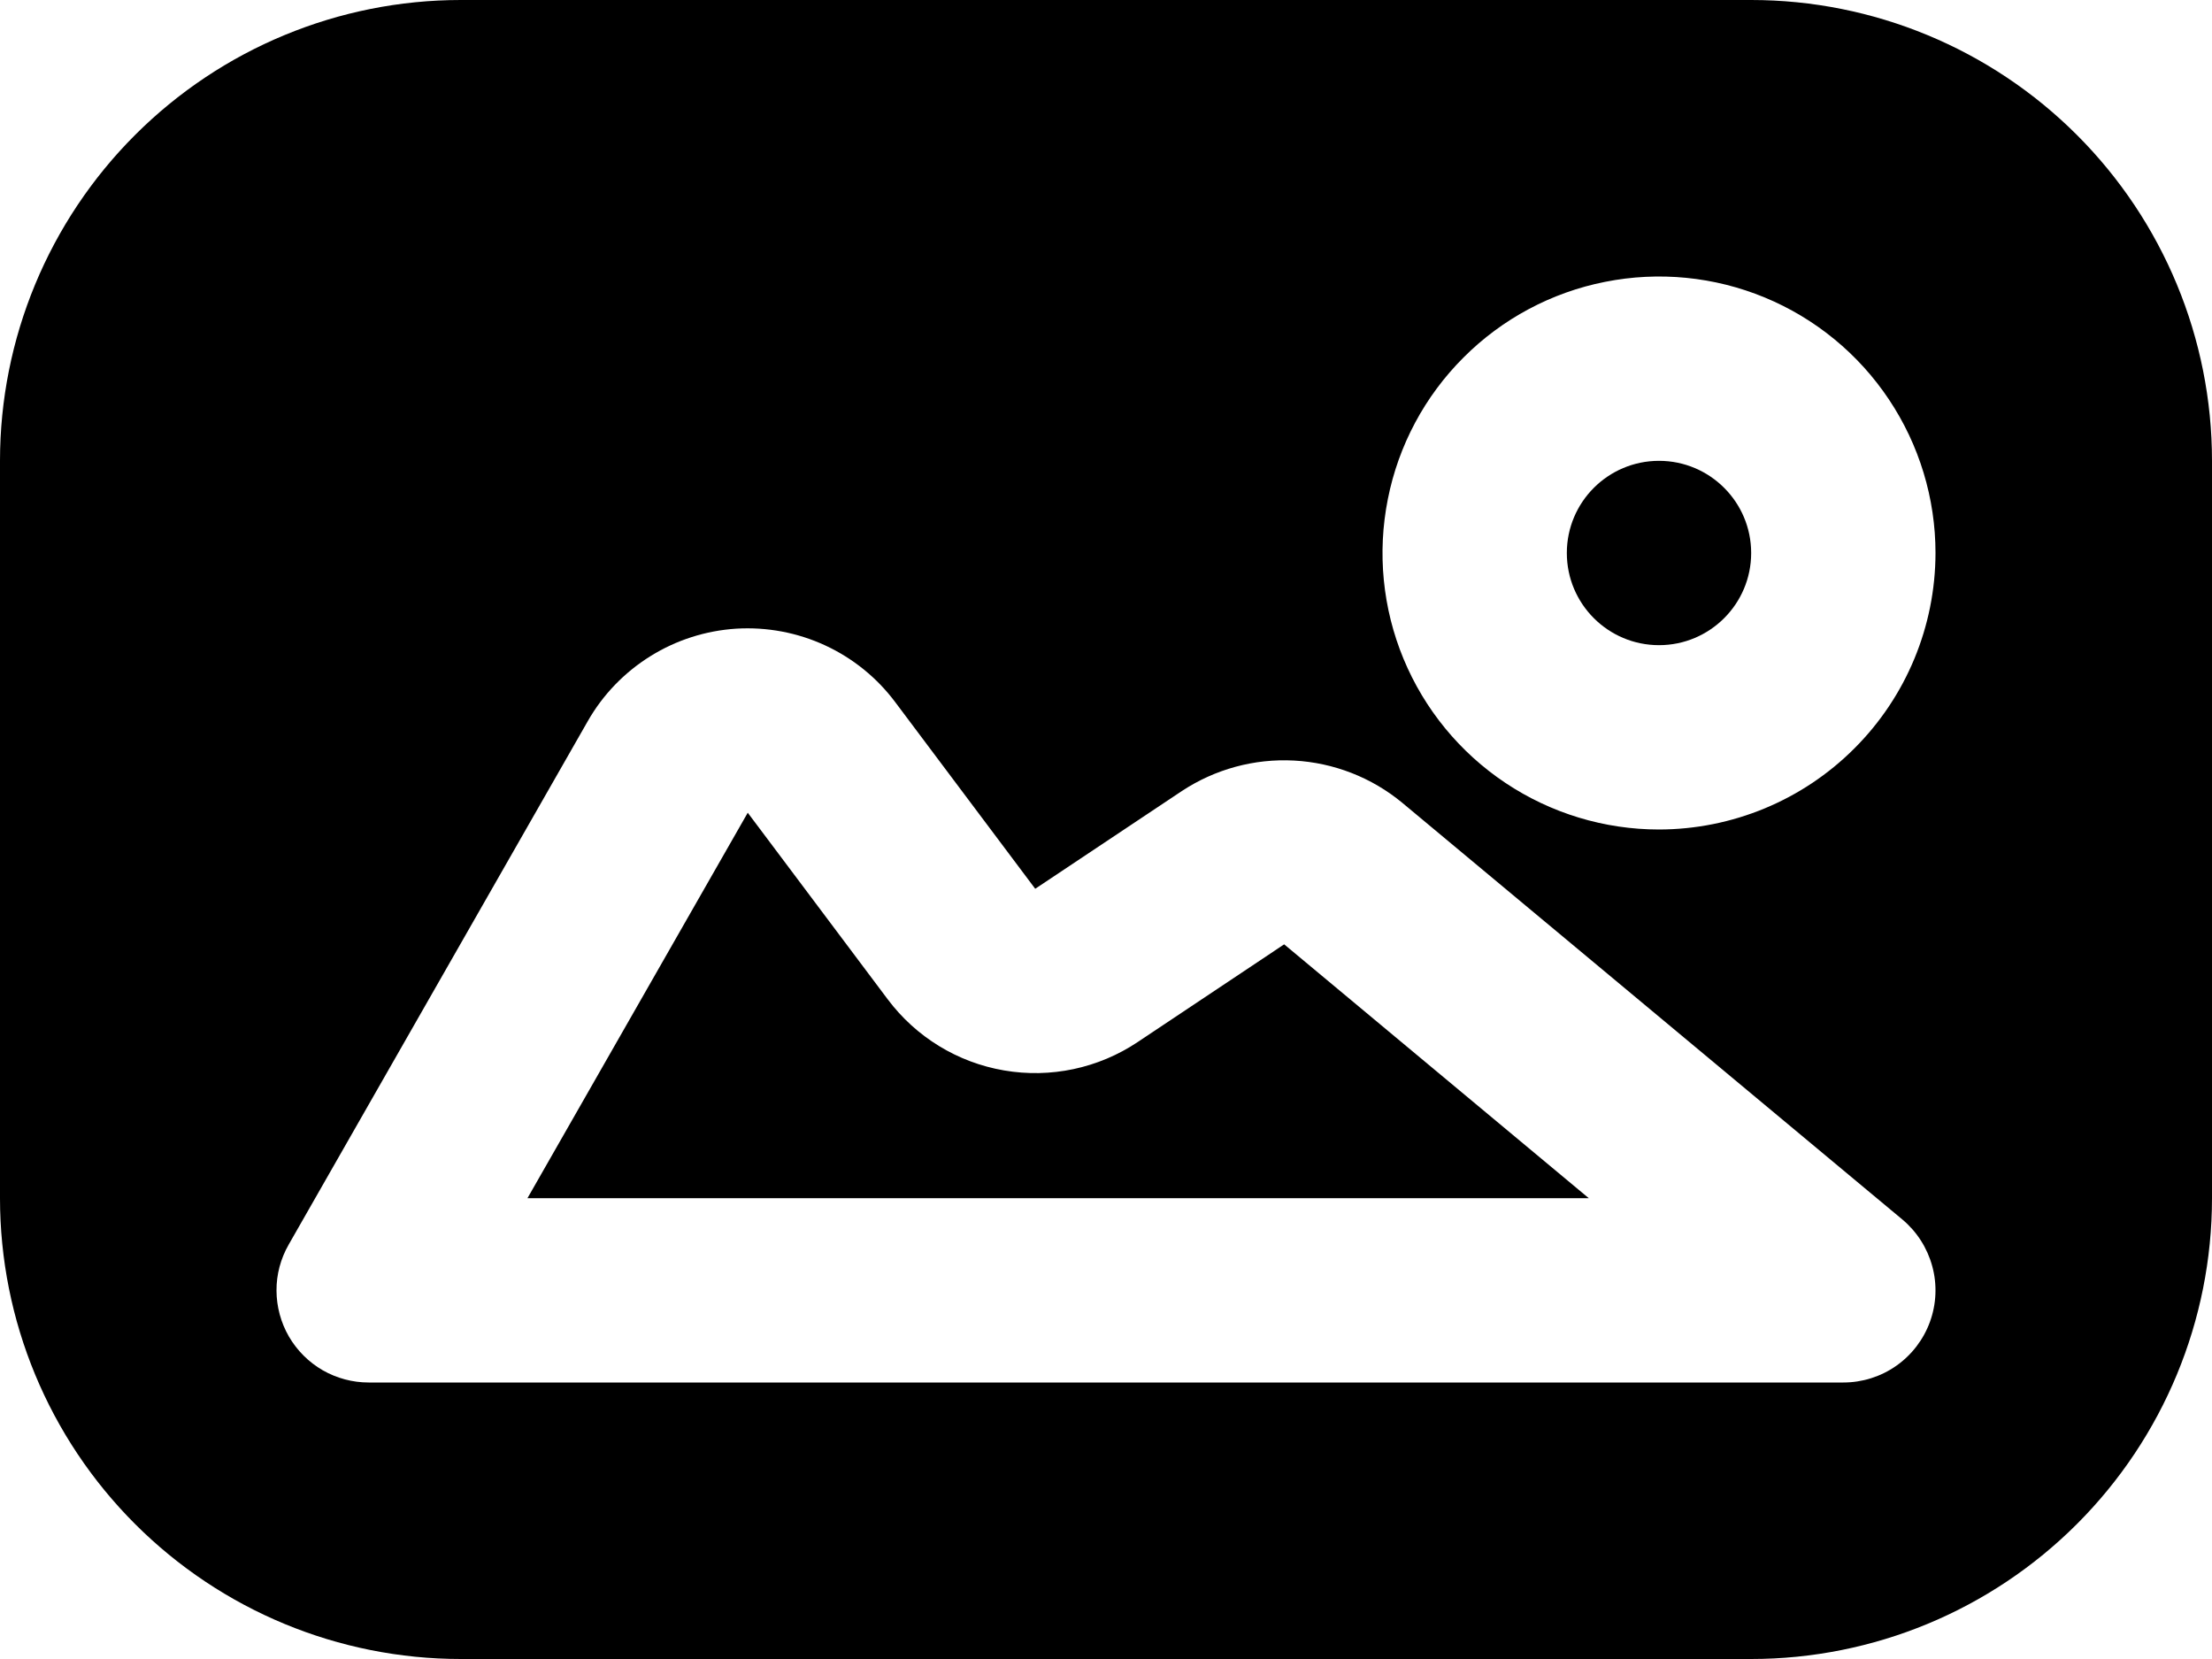
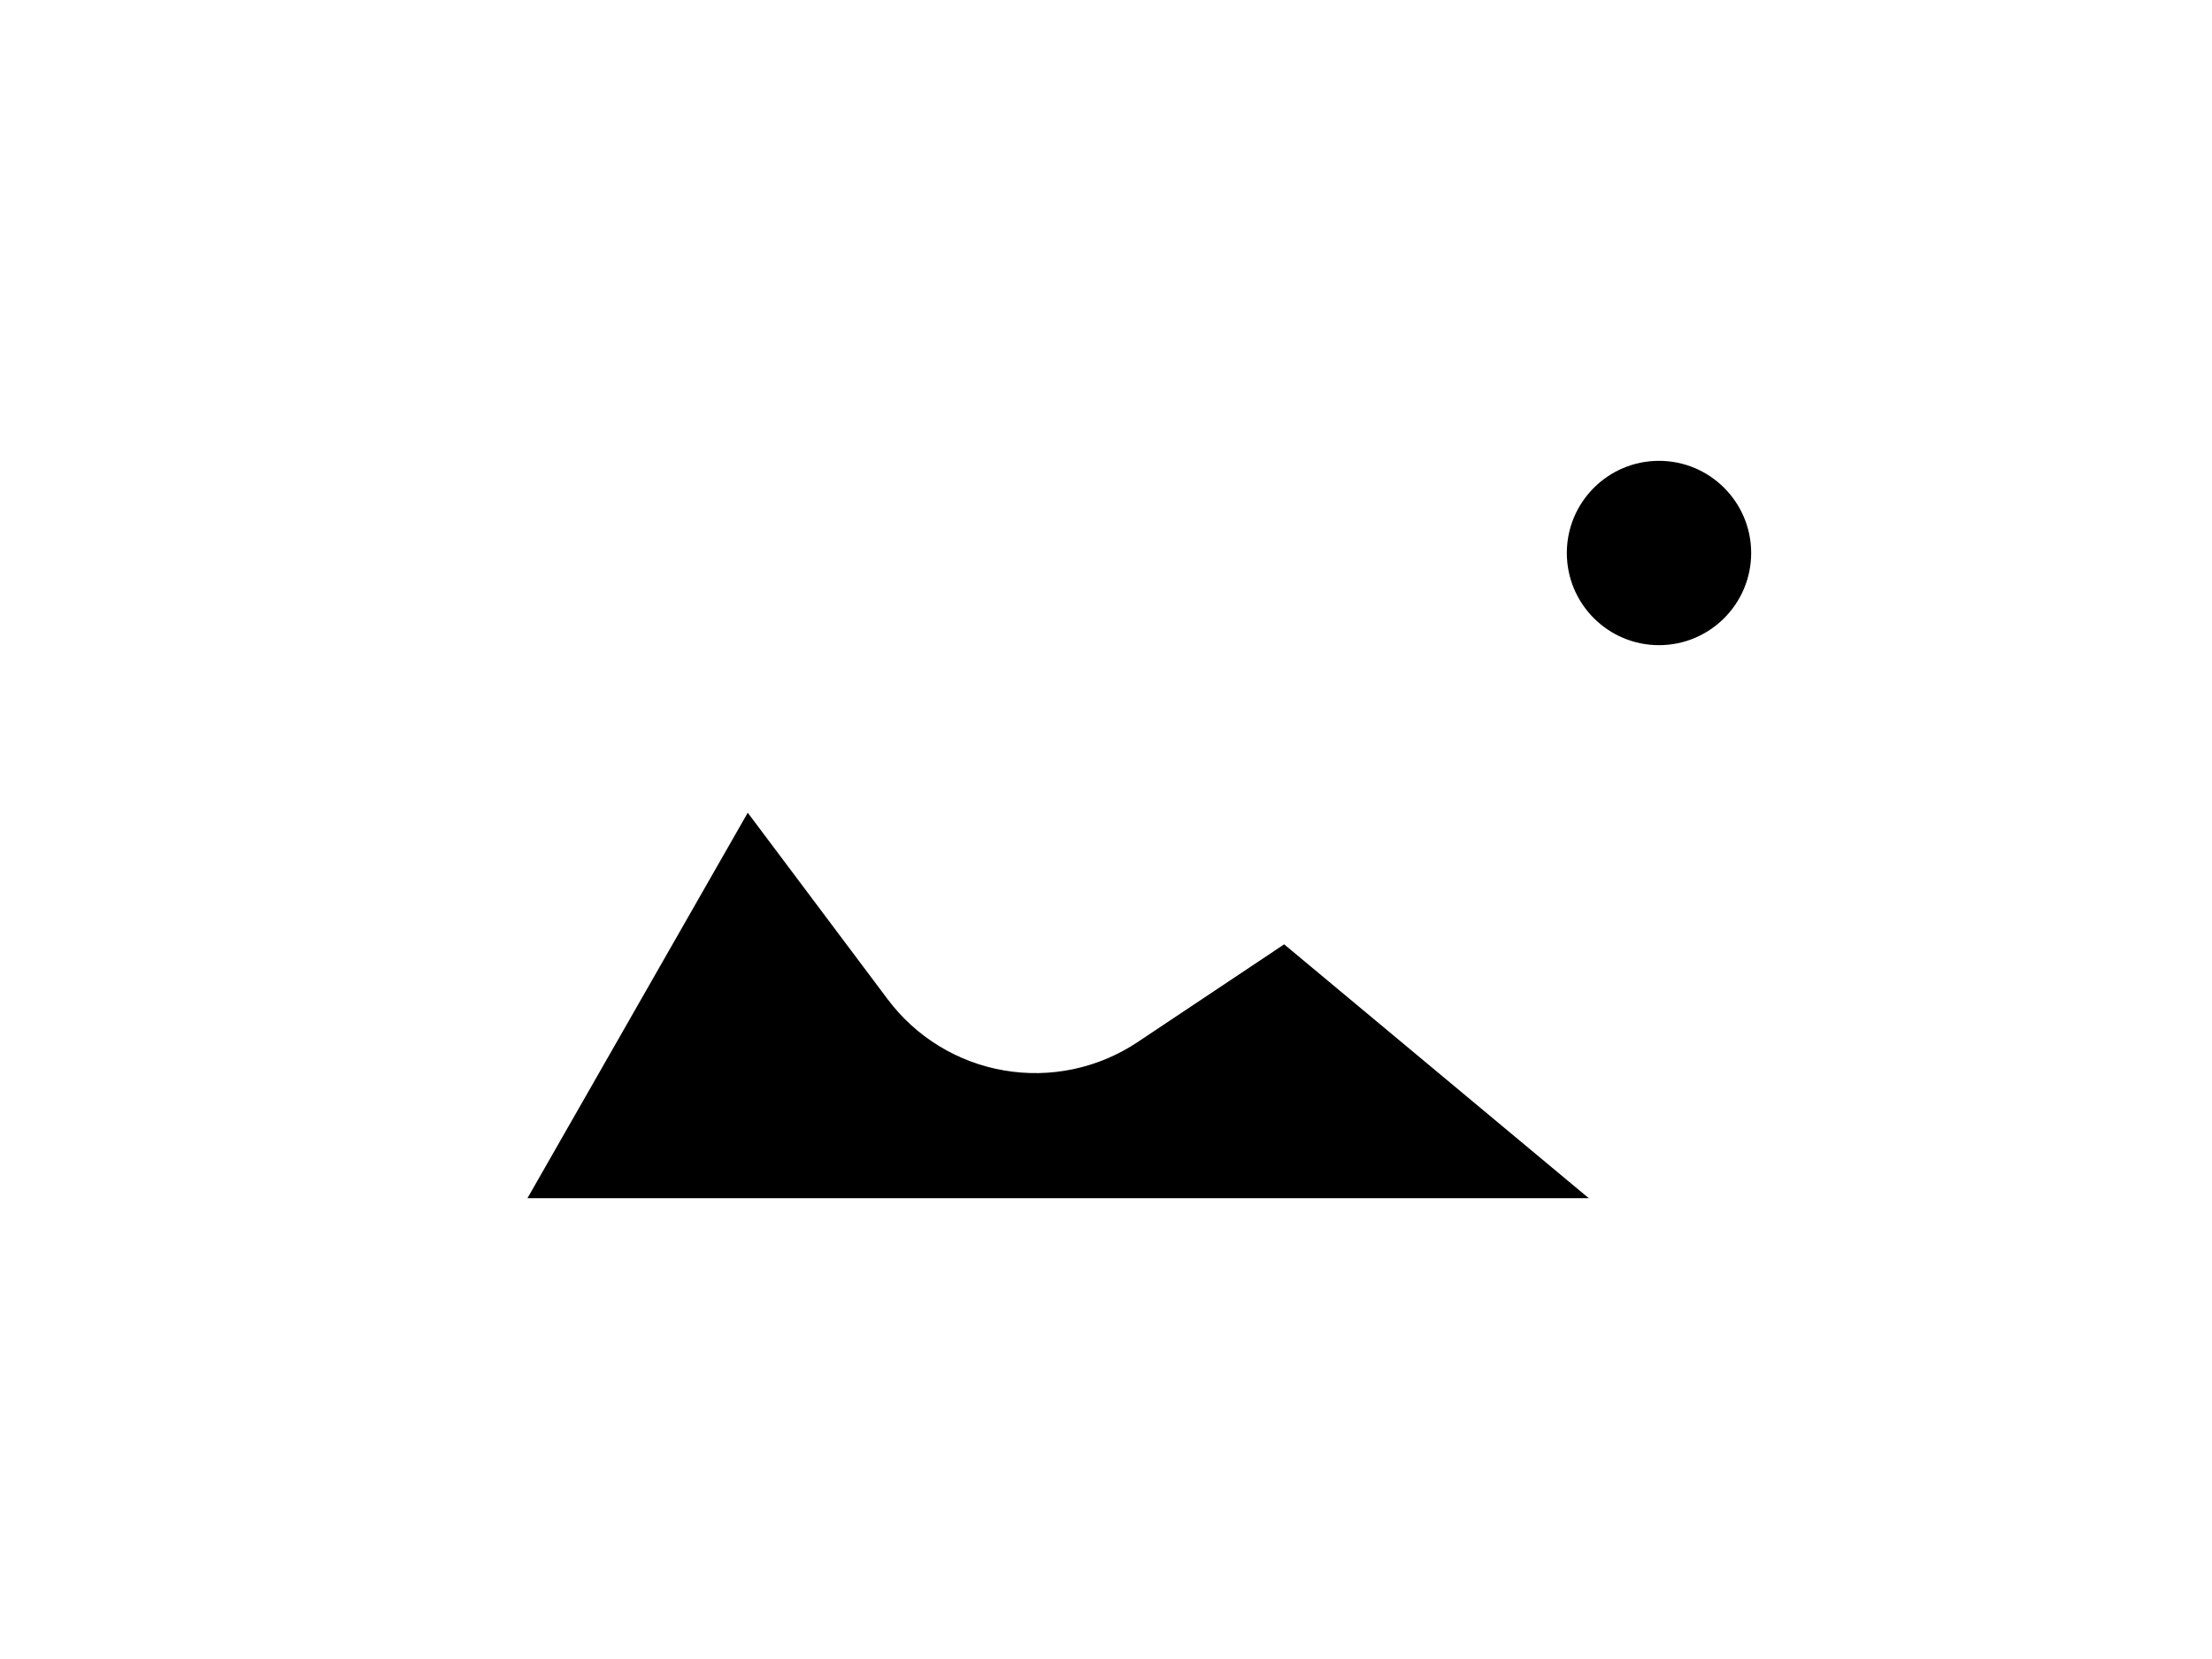
<svg xmlns="http://www.w3.org/2000/svg" width="24" height="18" viewBox="0 0 24 18" fill="none">
  <path d="M18 7C18.552 7 19 6.552 19 6C19 5.448 18.552 5 18 5C17.448 5 17 5.448 17 6C17 6.552 17.448 7 18 7Z" fill="#6FC3B6" style="fill:#6FC3B6;fill:color(display-p3 0.435 0.765 0.714);fill-opacity:1;" />
  <path d="M12.341 11.308C11.916 11.591 11.398 11.701 10.894 11.614C10.39 11.528 9.939 11.252 9.632 10.843L8.113 8.818L5.723 13H17.238L13.933 10.246L12.341 11.308Z" fill="#6FC3B6" style="fill:#6FC3B6;fill:color(display-p3 0.435 0.765 0.714);fill-opacity:1;" />
-   <path d="M19 0H5C3.674 0 2.403 0.527 1.465 1.465C0.527 2.403 0 3.674 0 5L0 13C0 14.326 0.527 15.597 1.465 16.535C2.403 17.473 3.674 18 5 18H19C20.326 18 21.597 17.473 22.535 16.535C23.473 15.597 24 14.326 24 13V5C24 3.674 23.473 2.403 22.535 1.465C21.597 0.527 20.326 0 19 0ZM20.94 14.341C20.87 14.534 20.742 14.701 20.574 14.819C20.406 14.937 20.205 15 20 15H4C3.825 15 3.653 14.954 3.501 14.867C3.349 14.779 3.223 14.653 3.135 14.502C3.047 14.35 3.001 14.178 3 14.003C2.999 13.828 3.045 13.656 3.132 13.504L6.377 7.825C6.541 7.537 6.775 7.295 7.056 7.12C7.338 6.944 7.658 6.842 7.989 6.821C8.32 6.801 8.651 6.863 8.952 7.002C9.253 7.141 9.515 7.353 9.713 7.618L11.232 9.643L12.824 8.582C13.184 8.345 13.61 8.229 14.04 8.252C14.47 8.275 14.881 8.435 15.213 8.709L20.64 13.231C20.798 13.363 20.911 13.54 20.965 13.739C21.019 13.937 21.01 14.148 20.94 14.341ZM18 9C17.407 9 16.827 8.824 16.333 8.494C15.84 8.165 15.455 7.696 15.228 7.148C15.001 6.6 14.942 5.997 15.058 5.415C15.173 4.833 15.459 4.298 15.879 3.879C16.298 3.459 16.833 3.173 17.415 3.058C17.997 2.942 18.6 3.001 19.148 3.228C19.696 3.455 20.165 3.84 20.494 4.333C20.824 4.827 21 5.407 21 6C20.999 6.795 20.683 7.558 20.12 8.12C19.558 8.683 18.795 8.999 18 9Z" fill="#6FC3B6" style="fill:#6FC3B6;fill:color(display-p3 0.435 0.765 0.714);fill-opacity:1;" />
</svg>